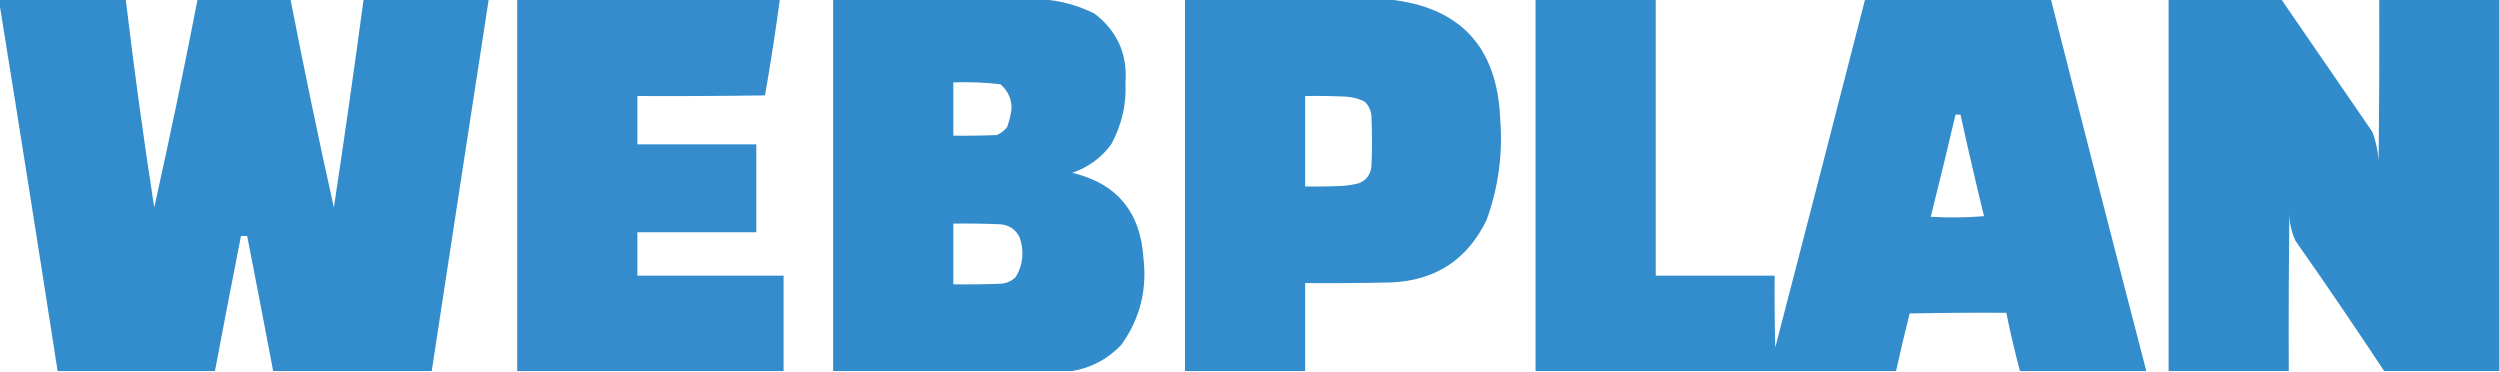
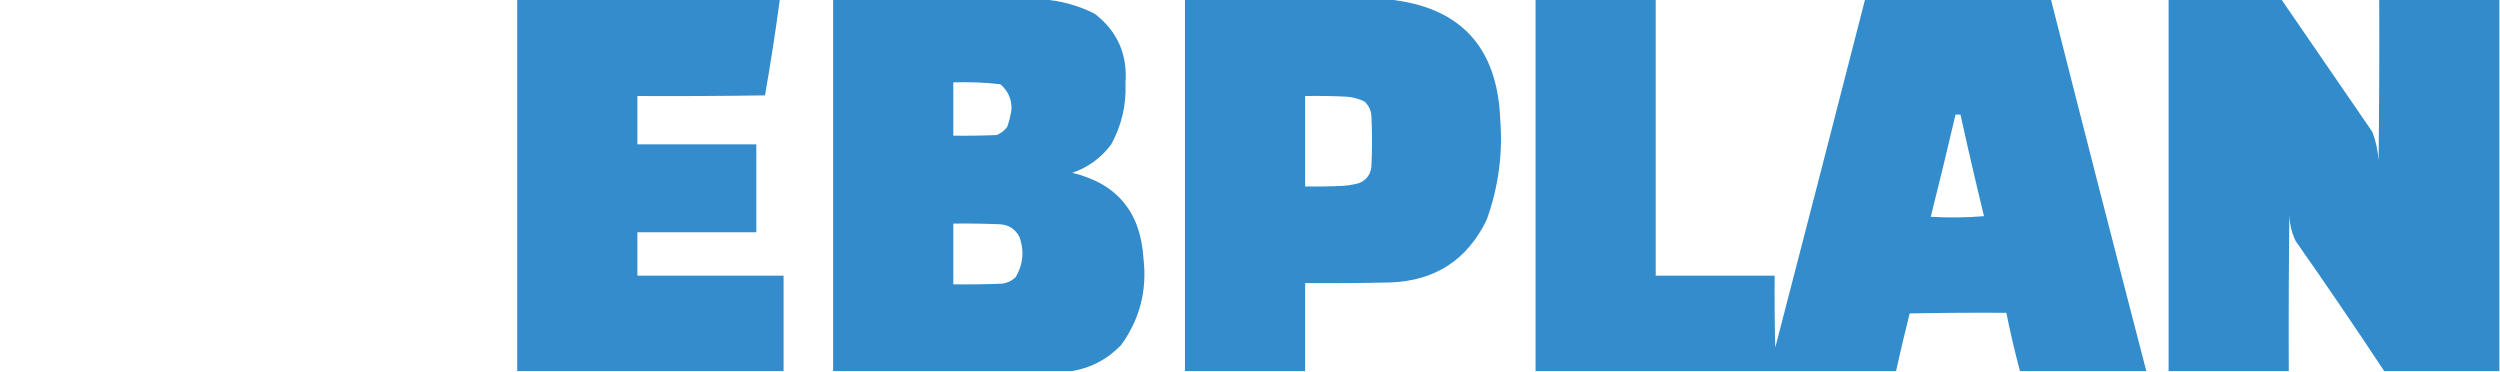
<svg xmlns="http://www.w3.org/2000/svg" version="1.1" width="2018px" height="300px" style="shape-rendering:geometricPrecision; text-rendering:geometricPrecision; image-rendering:optimizeQuality; fill-rule:evenodd; clip-rule:evenodd">
  <g>
-     <path style="opacity:0.991" fill="#328bcb" d="M -0.5,-0.5 C 33.5,-0.5 67.5,-0.5 101.5,-0.5C 108.187,55.667 115.854,111.667 124.5,167.5C 136.933,111.668 148.6,55.668 159.5,-0.5C 184.5,-0.5 209.5,-0.5 234.5,-0.5C 245.405,55.692 257.071,111.692 269.5,167.5C 277.966,111.57 285.966,55.571 293.5,-0.5C 327.167,-0.5 360.833,-0.5 394.5,-0.5C 379.073,99.487 363.74,199.487 348.5,299.5C 305.833,299.5 263.167,299.5 220.5,299.5C 213.629,263.144 206.629,226.811 199.5,190.5C 197.833,190.5 196.167,190.5 194.5,190.5C 187.372,226.808 180.372,263.141 173.5,299.5C 131.167,299.5 88.833,299.5 46.5,299.5C 31.136,200.321 15.469,101.321 -0.5,2.5C -0.5,1.5 -0.5,0.5 -0.5,-0.5 Z" />
-   </g>
+     </g>
  <g>
    <path style="opacity:0.988" fill="#328bcb" d="M 417.5,-0.5 C 488.167,-0.5 558.833,-0.5 629.5,-0.5C 626.008,25.446 622.008,51.279 617.5,77C 583.168,77.5 548.835,77.667 514.5,77.5C 514.5,90.5 514.5,103.5 514.5,116.5C 546.5,116.5 578.5,116.5 610.5,116.5C 610.5,140.167 610.5,163.833 610.5,187.5C 578.5,187.5 546.5,187.5 514.5,187.5C 514.5,199.167 514.5,210.833 514.5,222.5C 553.833,222.5 593.167,222.5 632.5,222.5C 632.5,248.167 632.5,273.833 632.5,299.5C 560.833,299.5 489.167,299.5 417.5,299.5C 417.5,199.5 417.5,99.5 417.5,-0.5 Z" />
  </g>
  <g>
    <path style="opacity:0.993" fill="#328bcb" d="M 672.5,-0.5 C 728.833,-0.5 785.167,-0.5 841.5,-0.5C 856.149,0.498 870.149,4.332 883.5,11C 901.852,25.049 910.186,43.716 908.5,67C 909.248,84.597 905.415,101.097 897,116.5C 888.904,127.426 878.404,135.092 865.5,139.5C 901.529,148.124 920.696,171.124 923,208.5C 926.051,234.298 920.051,257.631 905,278.5C 894.099,289.866 880.932,296.866 865.5,299.5C 801.167,299.5 736.833,299.5 672.5,299.5C 672.5,199.5 672.5,99.5 672.5,-0.5 Z M 769.5,66.5 C 782.241,66.059 794.908,66.559 807.5,68C 813.643,73.219 816.643,79.886 816.5,88C 815.86,92.92 814.693,97.754 813,102.5C 810.736,105.433 807.902,107.6 804.5,109C 792.838,109.5 781.171,109.667 769.5,109.5C 769.5,95.167 769.5,80.833 769.5,66.5 Z M 769.5,180.5 C 781.838,180.333 794.171,180.5 806.5,181C 814.104,181.282 819.604,184.782 823,191.5C 826.905,202.683 825.905,213.35 820,223.5C 816.845,226.667 813.012,228.501 808.5,229C 795.504,229.5 782.504,229.667 769.5,229.5C 769.5,213.167 769.5,196.833 769.5,180.5 Z" />
  </g>
  <g>
    <path style="opacity:0.992" fill="#328bcb" d="M 956.5,-0.5 C 1011.17,-0.5 1065.83,-0.5 1120.5,-0.5C 1178.57,5.412 1208.74,37.745 1211,96.5C 1213.15,124.327 1209.48,151.327 1200,177.5C 1184.36,209.752 1158.52,226.585 1122.5,228C 1099.5,228.5 1076.5,228.667 1053.5,228.5C 1053.5,252.167 1053.5,275.833 1053.5,299.5C 1021.17,299.5 988.833,299.5 956.5,299.5C 956.5,199.5 956.5,99.5 956.5,-0.5 Z M 1053.5,77.5 C 1064.51,77.334 1075.51,77.5 1086.5,78C 1091.77,78.314 1096.77,79.647 1101.5,82C 1104.81,85.112 1106.64,88.945 1107,93.5C 1107.67,107.167 1107.67,120.833 1107,134.5C 1106.24,141.2 1102.74,145.7 1096.5,148C 1092.56,148.993 1088.56,149.66 1084.5,150C 1074.17,150.5 1063.84,150.666 1053.5,150.5C 1053.5,126.167 1053.5,101.833 1053.5,77.5 Z" />
  </g>
  <g>
    <path style="opacity:0.992" fill="#328bcb" d="M 1239.5,-0.5 C 1271.83,-0.5 1304.17,-0.5 1336.5,-0.5C 1336.5,73.833 1336.5,148.167 1336.5,222.5C 1368.5,222.5 1400.5,222.5 1432.5,222.5C 1432.33,241.836 1432.5,261.17 1433,280.5C 1457.33,186.858 1481.49,93.191 1505.5,-0.5C 1555.5,-0.5 1605.5,-0.5 1655.5,-0.5C 1680.85,99.578 1706.52,199.578 1732.5,299.5C 1698.5,299.5 1664.5,299.5 1630.5,299.5C 1626.37,283.965 1622.7,268.299 1619.5,252.5C 1593.5,252.333 1567.5,252.5 1541.5,253C 1537.6,268.428 1533.93,283.928 1530.5,299.5C 1433.5,299.5 1336.5,299.5 1239.5,299.5C 1239.5,199.5 1239.5,99.5 1239.5,-0.5 Z M 1578.5,92.5 C 1579.83,92.5 1581.17,92.5 1582.5,92.5C 1588.52,119.902 1594.85,147.235 1601.5,174.5C 1587.18,175.666 1572.84,175.833 1558.5,175C 1565.4,147.551 1572.07,120.051 1578.5,92.5 Z" />
  </g>
  <g>
-     <path style="opacity:0.993" fill="#328bcb" d="M 1750.5,-0.5 C 1780.83,-0.5 1811.17,-0.5 1841.5,-0.5C 1865.99,35.138 1890.49,70.805 1915,106.5C 1917.77,113.904 1919.44,121.57 1920,129.5C 1920.5,86.168 1920.67,42.835 1920.5,-0.5C 1952.83,-0.5 1985.17,-0.5 2017.5,-0.5C 2017.5,99.5 2017.5,199.5 2017.5,299.5C 1986.5,299.5 1955.5,299.5 1924.5,299.5C 1901.18,264.211 1877.35,229.211 1853,194.5C 1849.42,186.927 1847.75,178.927 1848,170.5C 1847.5,213.499 1847.33,256.499 1847.5,299.5C 1815.17,299.5 1782.83,299.5 1750.5,299.5C 1750.5,199.5 1750.5,99.5 1750.5,-0.5 Z" />
+     <path style="opacity:0.993" fill="#328bcb" d="M 1750.5,-0.5 C 1780.83,-0.5 1811.17,-0.5 1841.5,-0.5C 1865.99,35.138 1890.49,70.805 1915,106.5C 1917.77,113.904 1919.44,121.57 1920,129.5C 1920.5,86.168 1920.67,42.835 1920.5,-0.5C 1952.83,-0.5 1985.17,-0.5 2017.5,-0.5C 2017.5,99.5 2017.5,199.5 2017.5,299.5C 1986.5,299.5 1955.5,299.5 1924.5,299.5C 1901.18,264.211 1877.35,229.211 1853,194.5C 1849.42,186.927 1847.75,178.927 1848,170.5C 1847.5,213.499 1847.33,256.499 1847.5,299.5C 1815.17,299.5 1782.83,299.5 1750.5,299.5Z" />
  </g>
</svg>